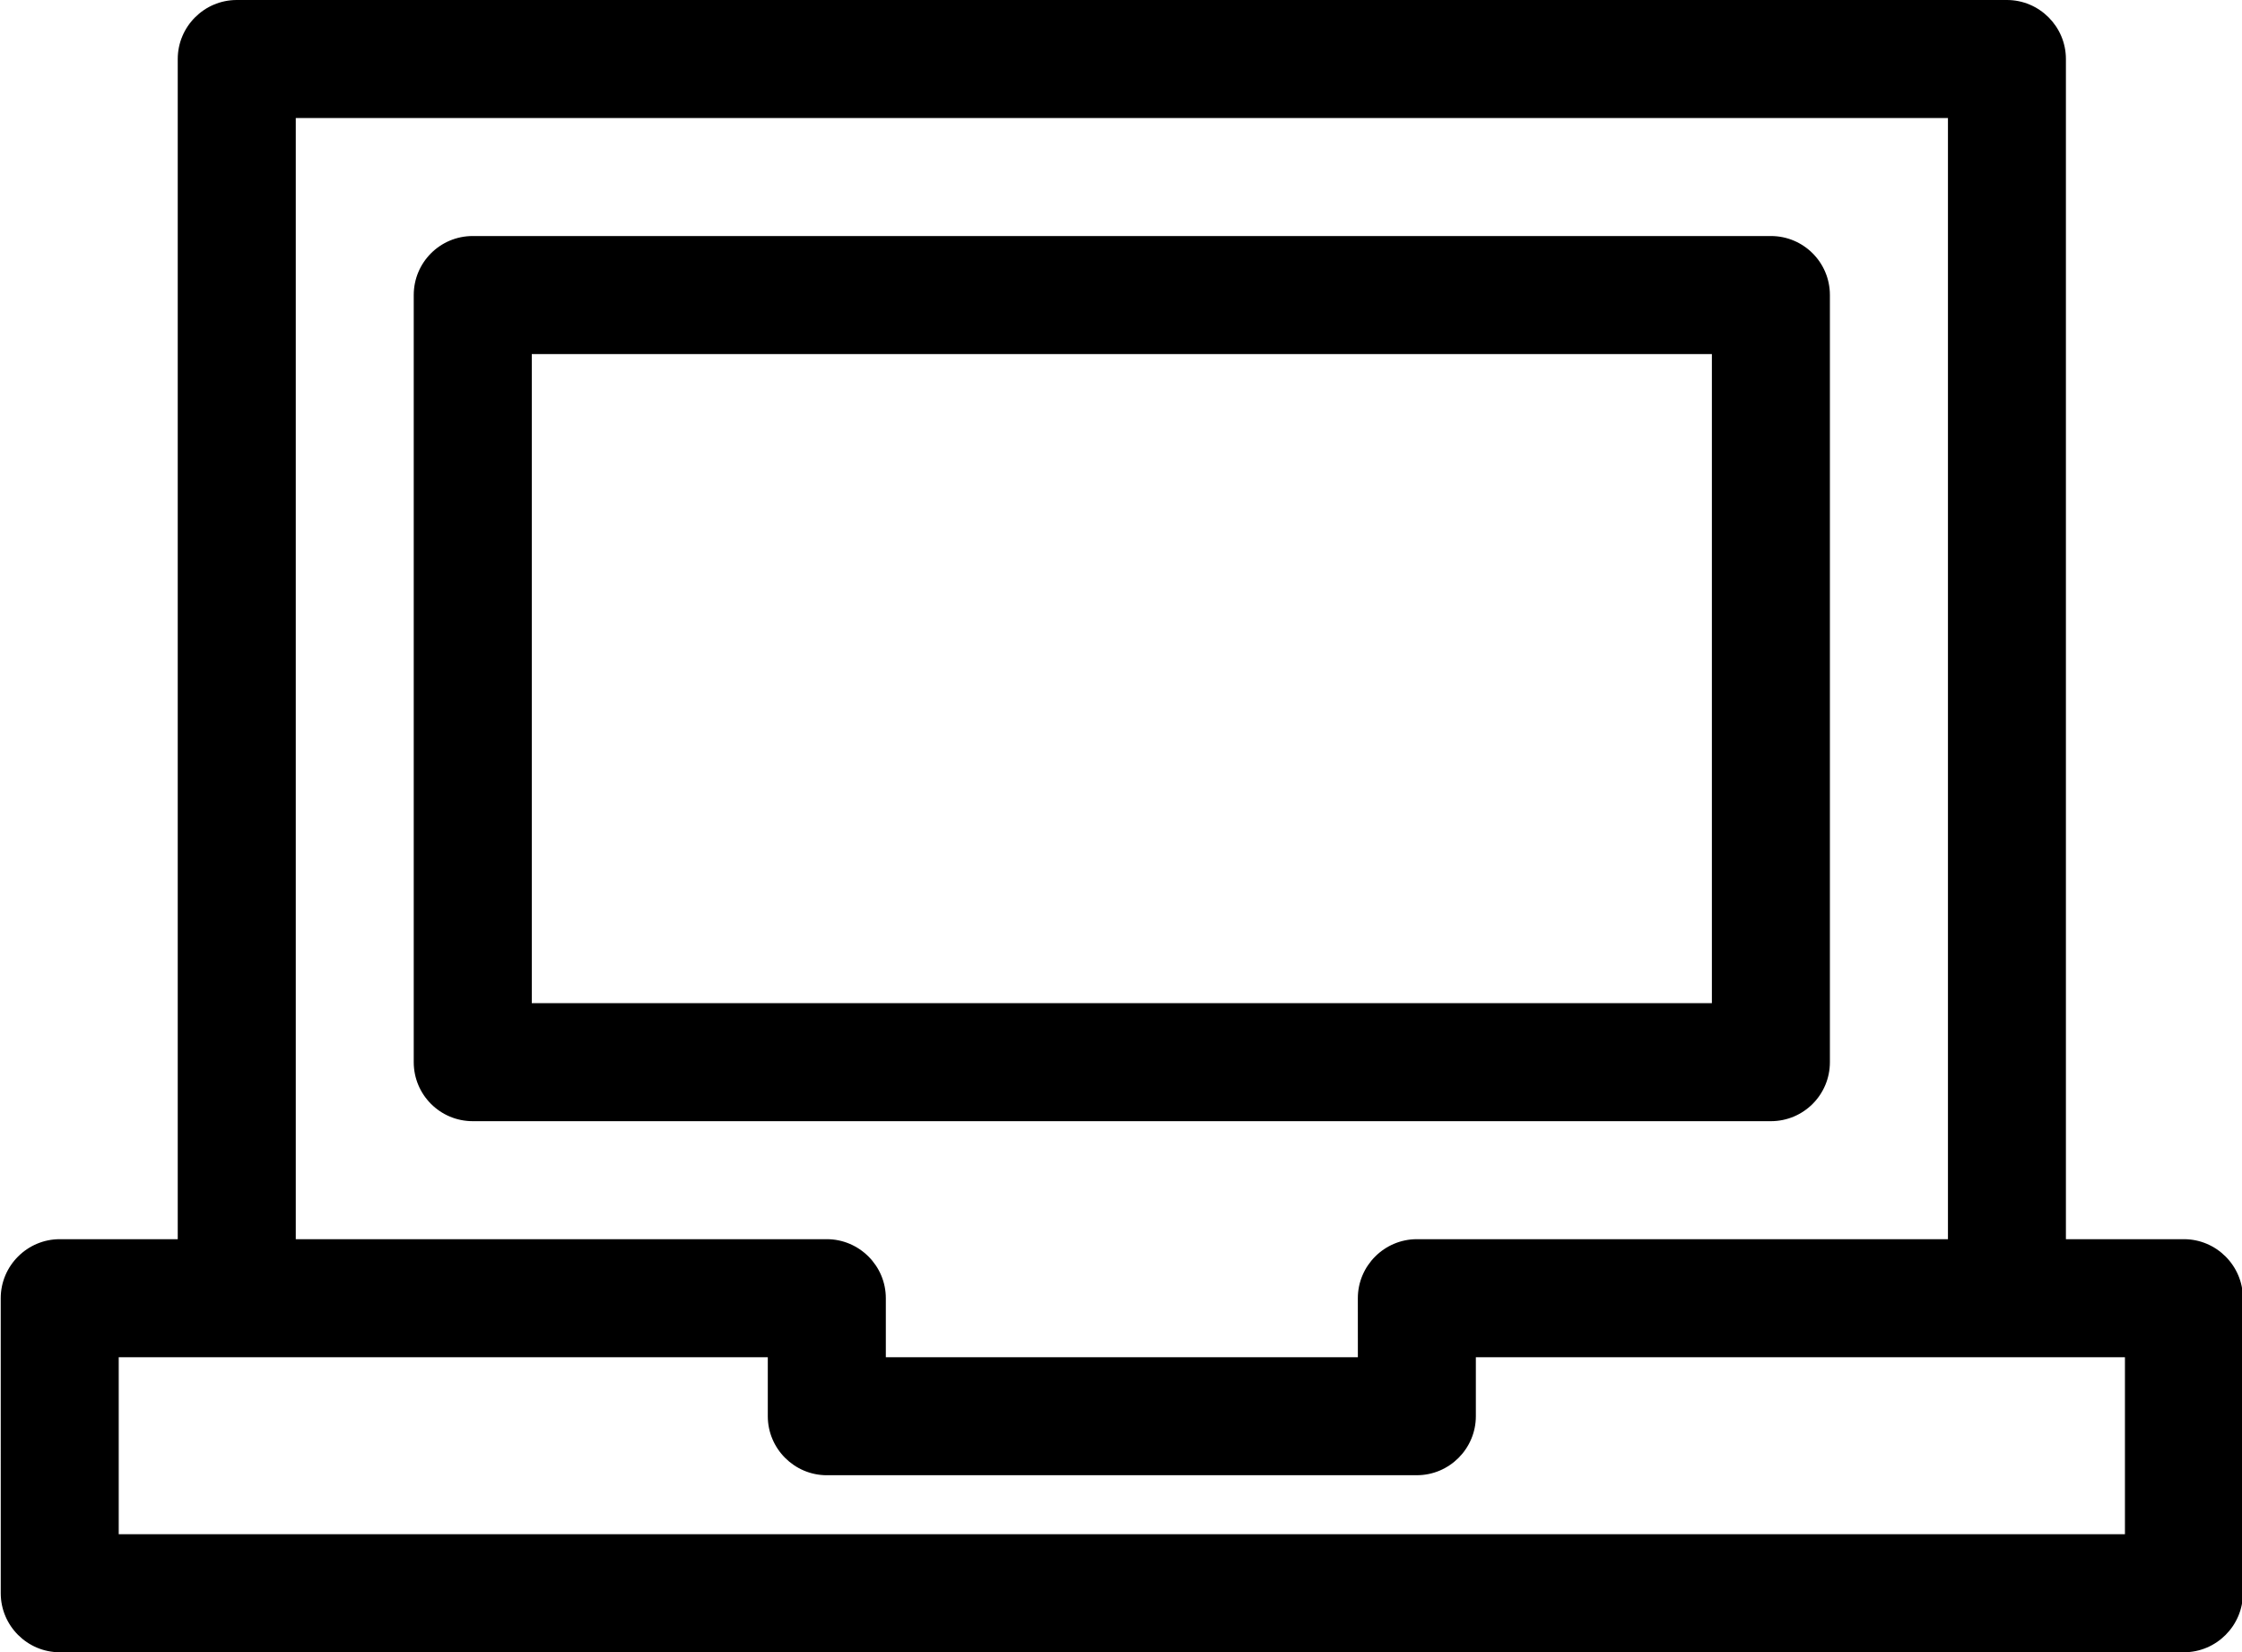
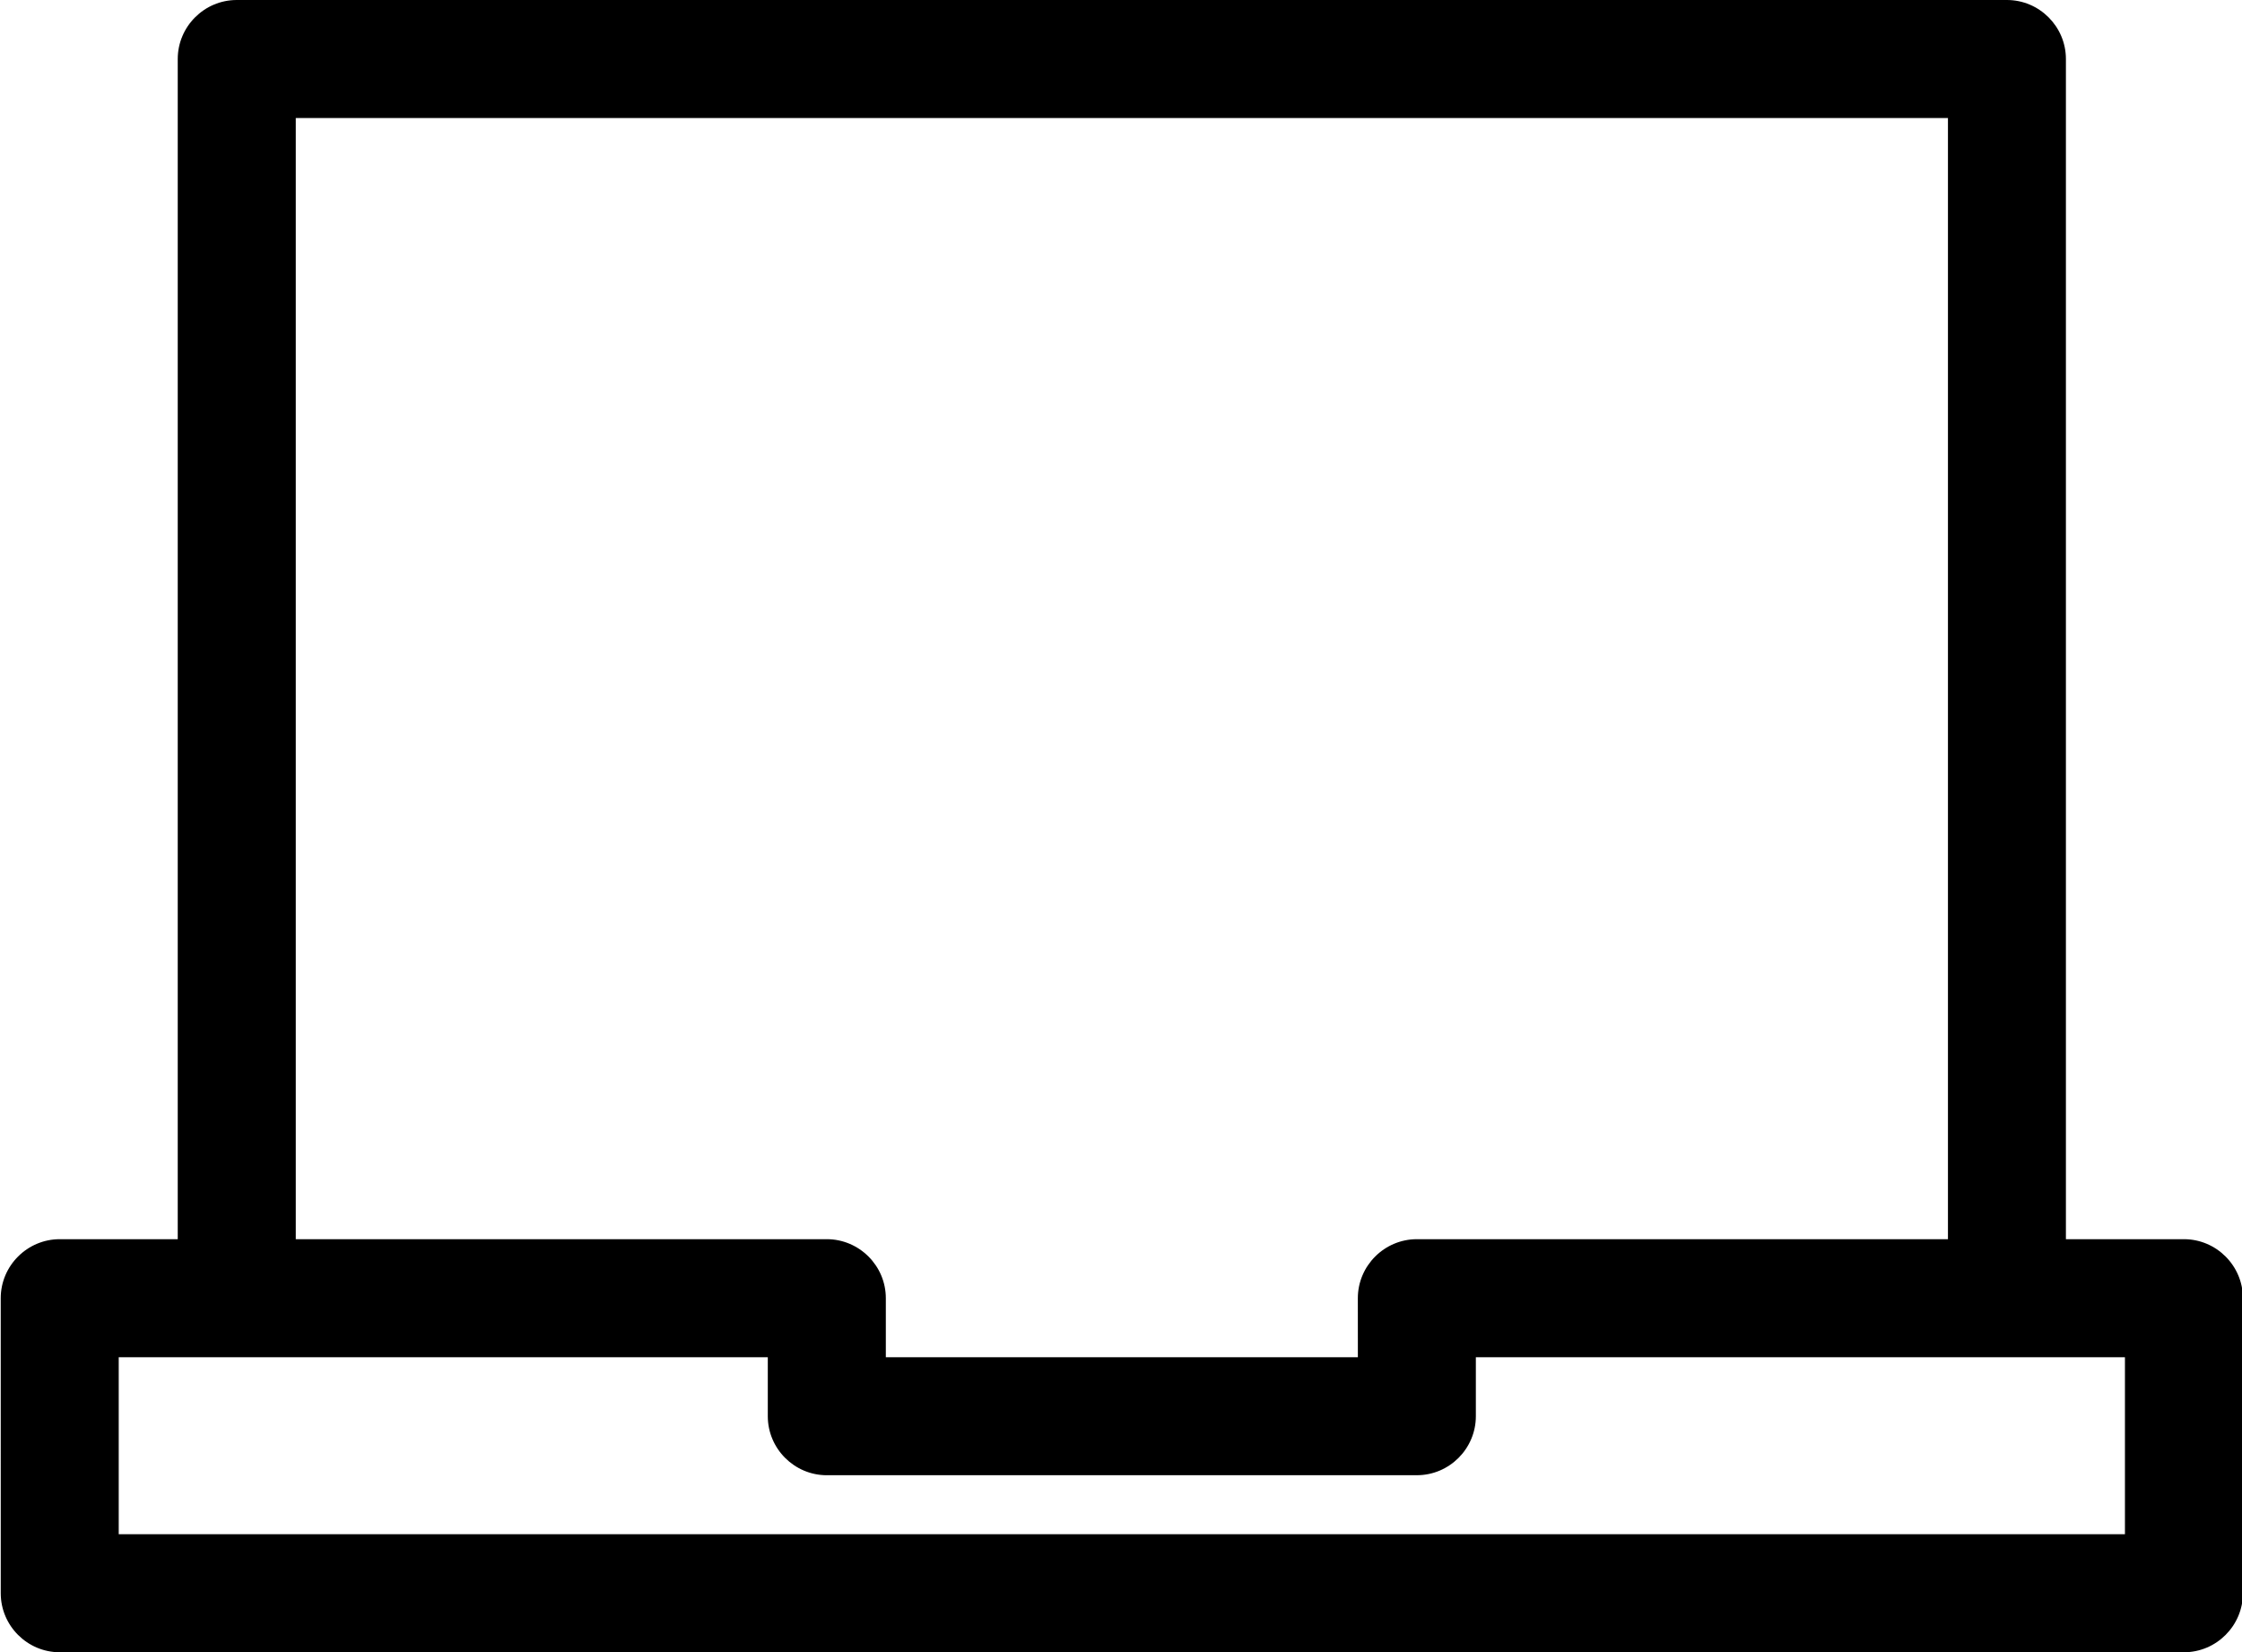
<svg xmlns="http://www.w3.org/2000/svg" height="100.0" preserveAspectRatio="xMidYMid meet" version="1.0" viewBox="7.1 25.0 135.7 100.0" width="135.7" zoomAndPan="magnify">
  <g clip-rule="evenodd" fill-rule="evenodd" id="change1_1">
    <path d="M139.287,99.999h-7.145V28.572c0-1.966-1.607-3.572-3.571-3.572H21.429 c-1.964,0-3.571,1.607-3.571,3.572v71.427h-7.142c-1.965,0-3.572,1.608-3.572,3.572l0.001,17.856c0,1.965,1.605,3.572,3.569,3.572 h128.573c1.962,0,3.569-1.607,3.569-3.572v-17.856C142.856,101.607,141.249,99.999,139.287,99.999 M25.002,32.144h100v67.855 H92.858c-1.965,0-3.573,1.608-3.573,3.572l0.002,3.571H60.716v-3.571c0-1.964-1.608-3.572-3.574-3.572h-32.14V32.144z M135.715,117.856H14.286v-10.714h39.286v3.572c0,1.964,1.607,3.571,3.571,3.571l35.716-0.001c1.964,0,3.569-1.606,3.569-3.57 v-3.572h39.287V117.856z" />
-     <path d="M114.285,92.857H35.714c-1.974,0-3.572-1.597-3.572-3.572V42.857 c0-1.976,1.597-3.572,3.572-3.572h78.571c1.975,0,3.572,1.597,3.572,3.572v46.428C117.857,91.261,116.26,92.857,114.285,92.857 M39.287,85.714h71.427V46.429H39.287V85.714z" />
  </g>
</svg>